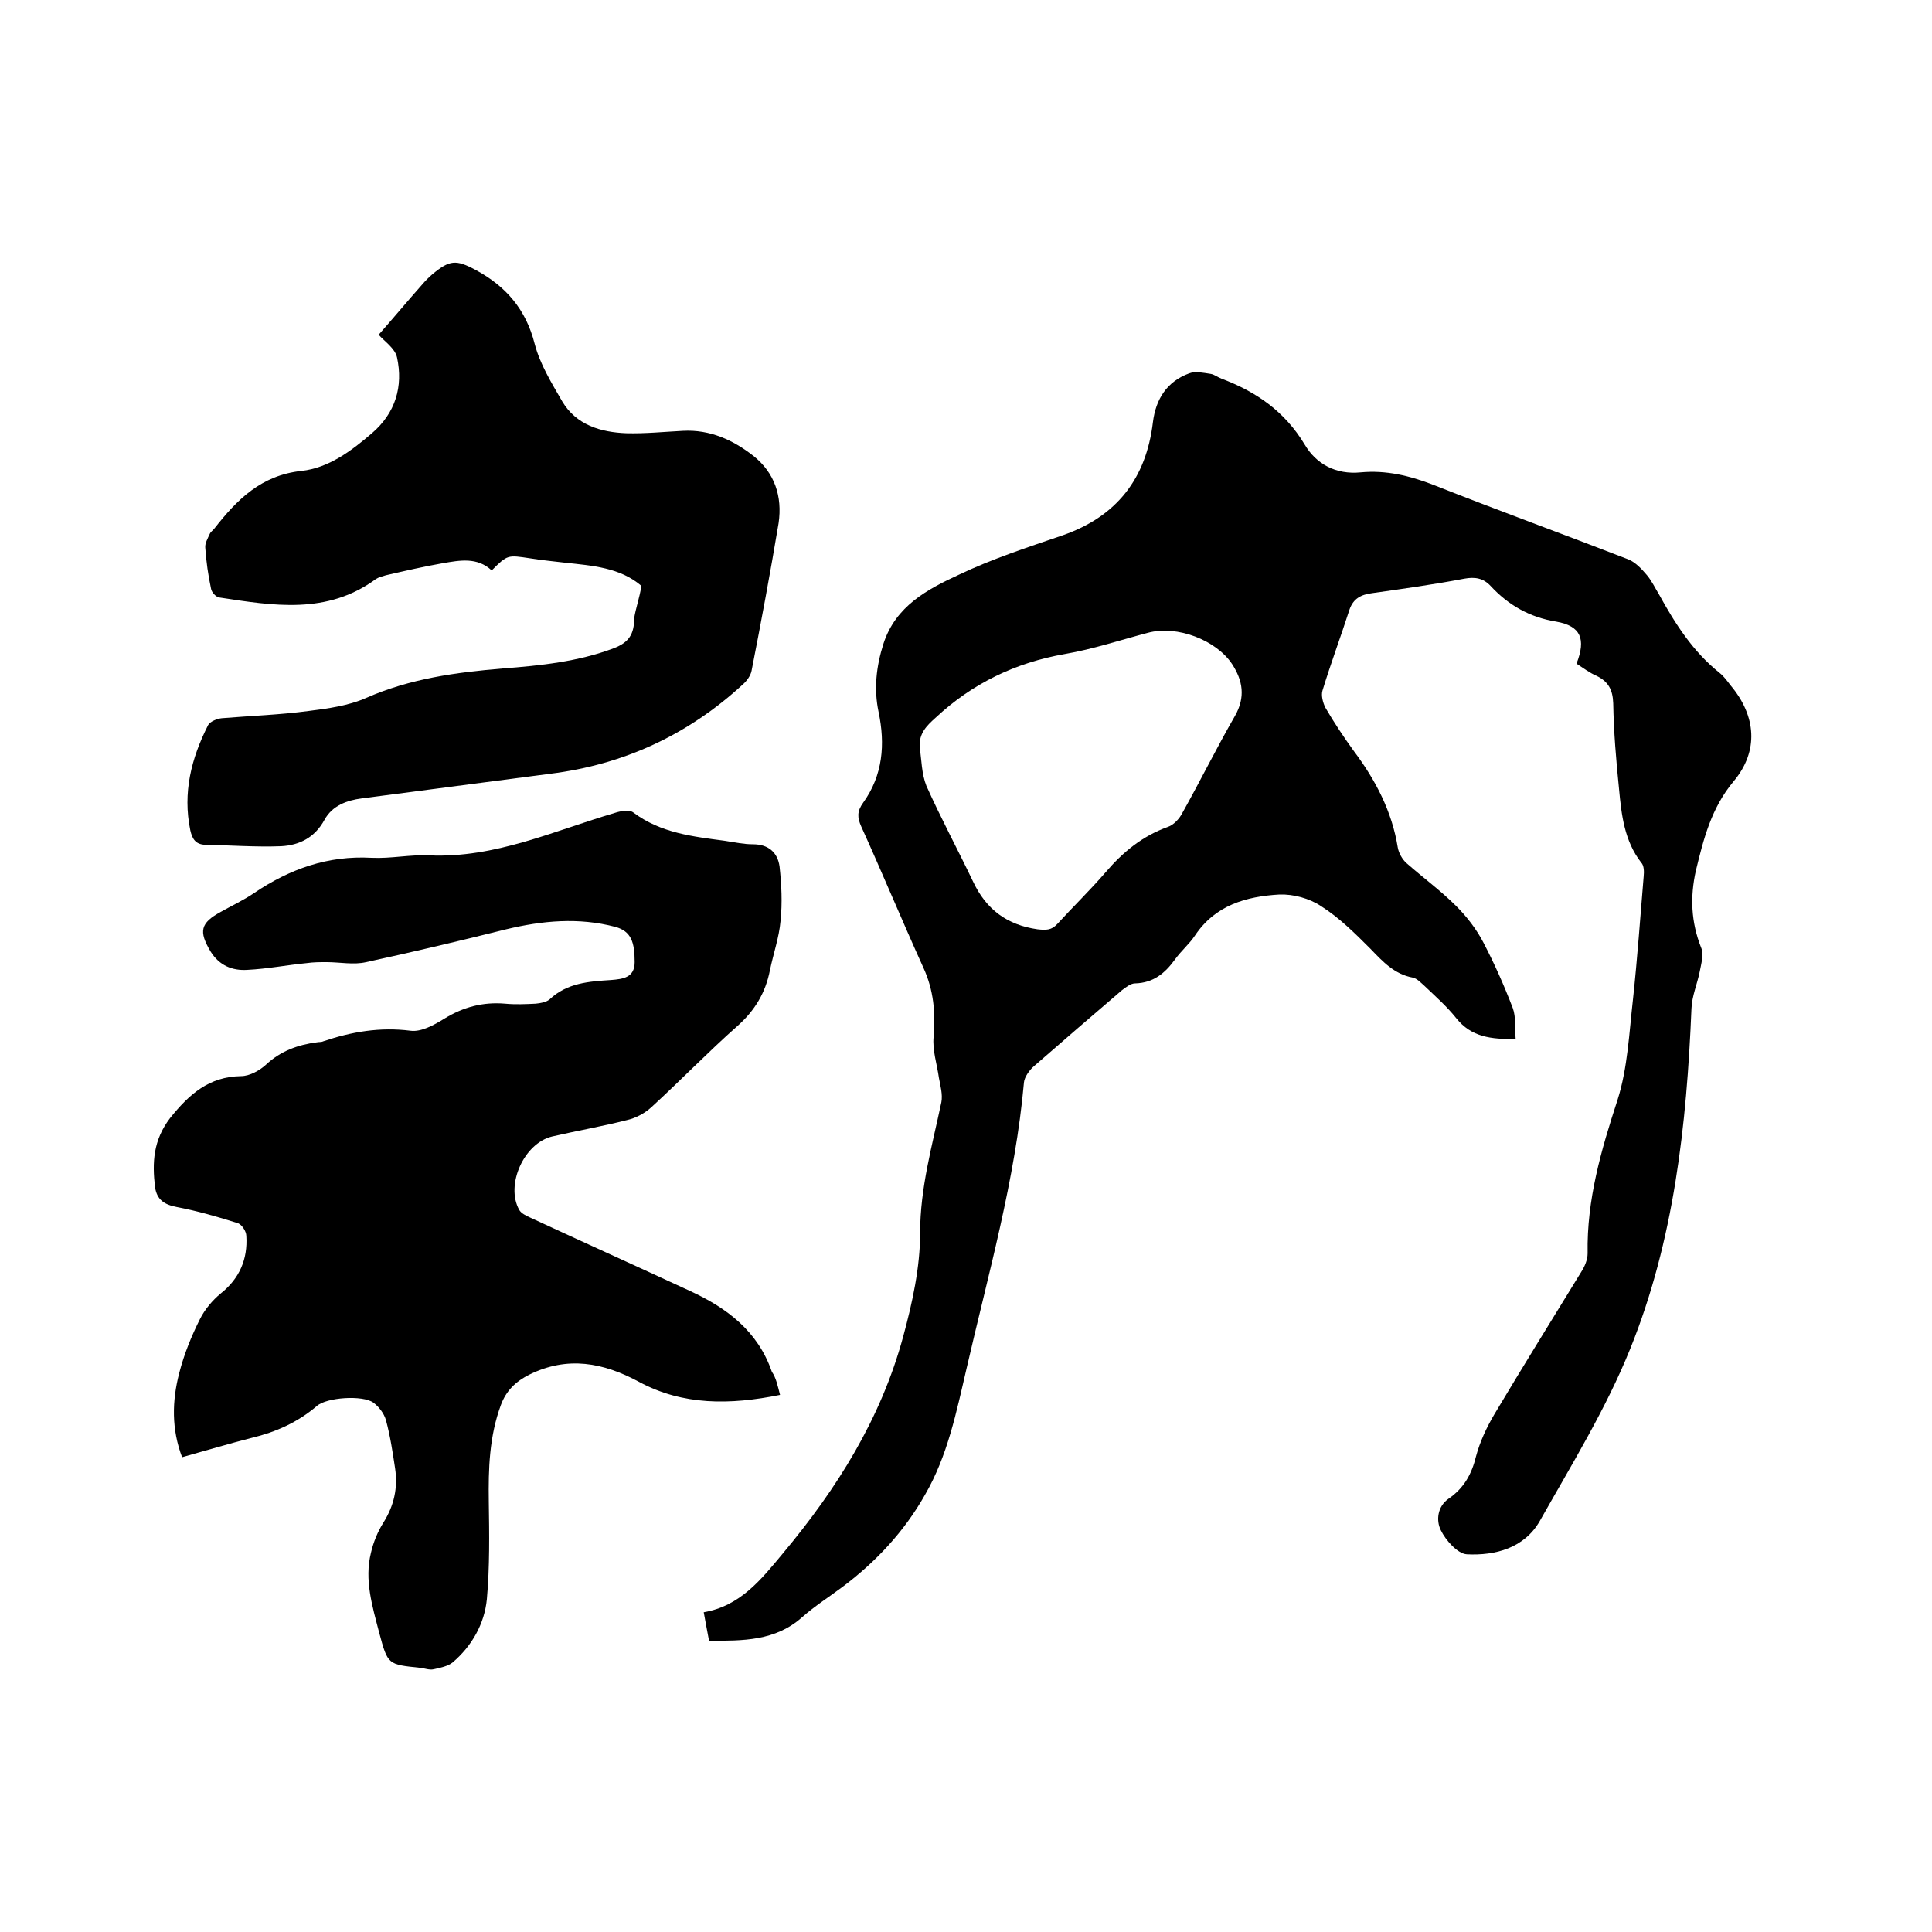
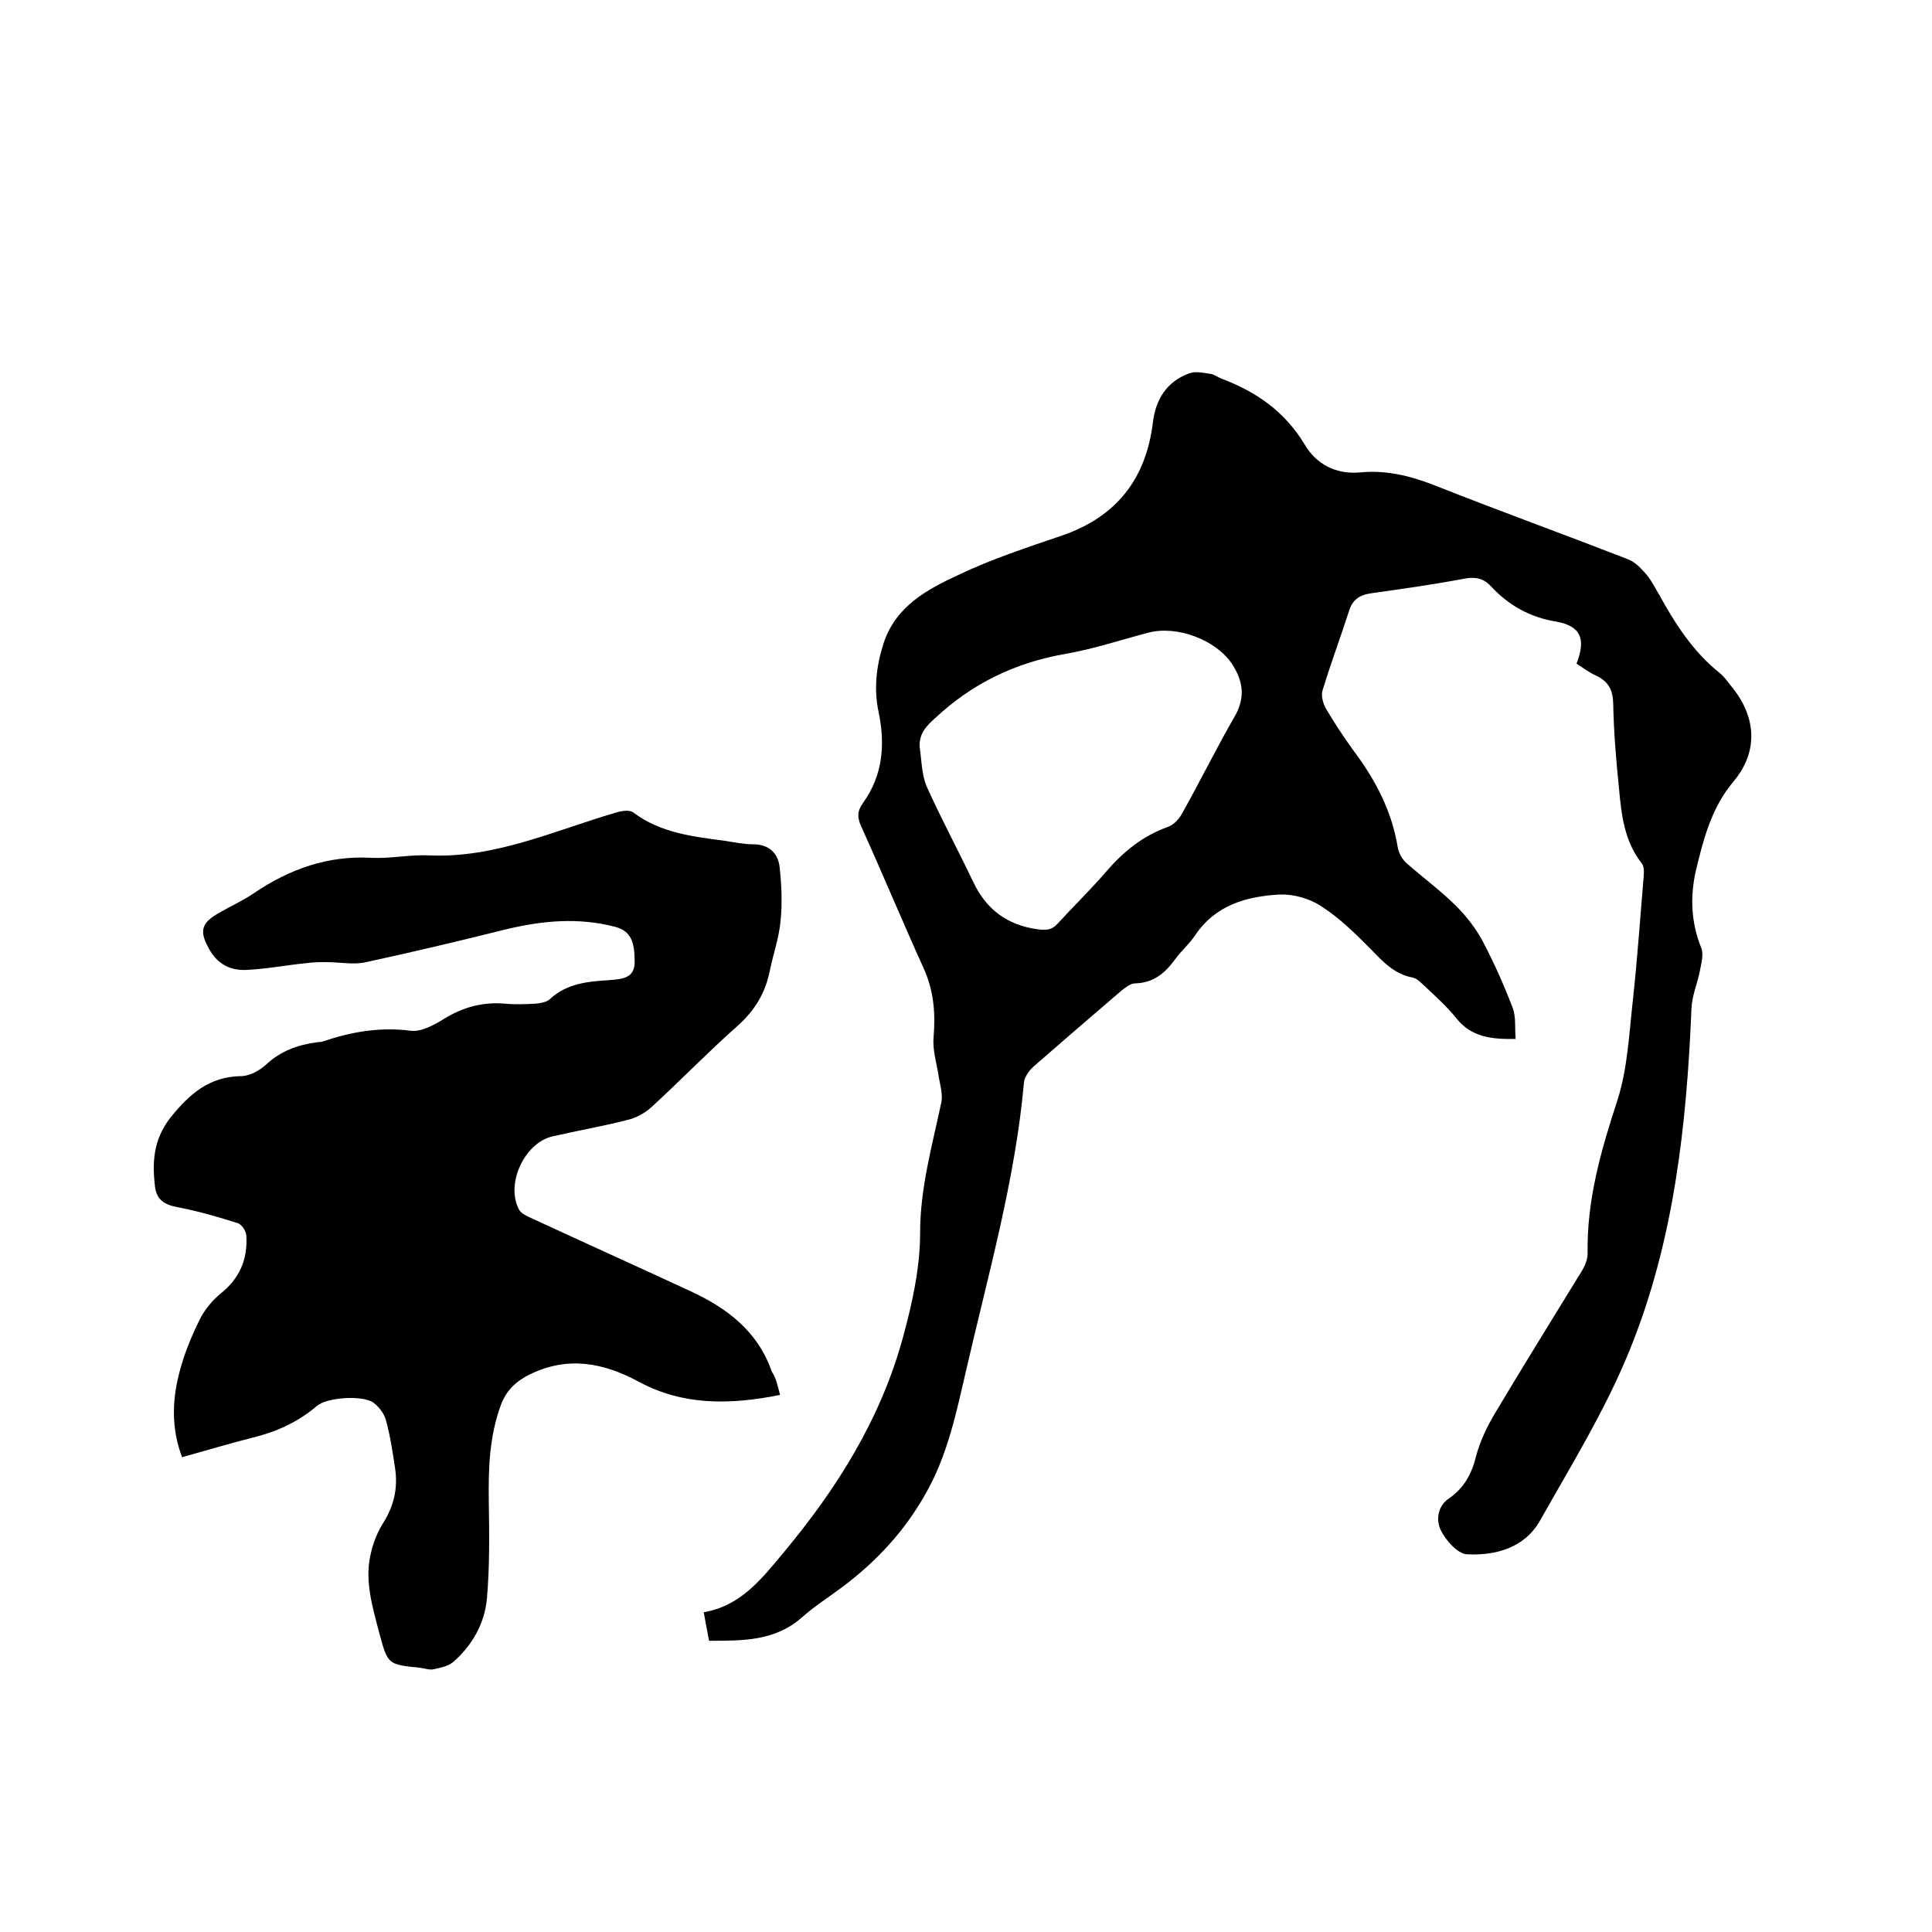
<svg xmlns="http://www.w3.org/2000/svg" enable-background="new 0 0 400 400" viewBox="0 0 400 400">
  <path d="m326.4 137.4c2-5.1.9-7.8-4.2-8.7-5.5-.9-9.9-3.4-13.6-7.4-1.5-1.6-3.2-1.9-5.4-1.5-6.3 1.2-12.7 2.1-19.1 3-2.3.3-3.9 1.1-4.7 3.4-1.8 5.6-3.9 11.2-5.6 16.8-.3 1 .1 2.5.6 3.5 1.8 3.1 3.8 6.1 5.9 9 4.5 6 7.9 12.5 9.1 20 .2 1.1.9 2.4 1.8 3.2 3.4 3 7.1 5.7 10.3 8.9 2.2 2.2 4.2 4.8 5.6 7.5 2.3 4.4 4.3 8.9 6.1 13.6.7 1.9.4 4.2.6 6.4-5.1.1-9.2-.4-12.3-4.3-2-2.5-4.4-4.6-6.7-6.8-.7-.6-1.4-1.4-2.3-1.6-3.8-.7-6.2-3.3-8.7-5.9-3.2-3.2-6.5-6.5-10.3-8.9-2.4-1.6-5.7-2.5-8.6-2.4-6.9.4-13.3 2.2-17.5 8.5-1.2 1.8-2.8 3.1-4.1 4.9-2.1 2.9-4.5 4.9-8.3 5-.9 0-1.9.8-2.7 1.4-6.1 5.2-12.2 10.5-18.3 15.8-.9.8-1.9 2.2-2 3.3-1.8 20.2-7.4 39.7-11.9 59.3-2.1 9-3.9 18-8.6 26.1-4.3 7.6-10.1 13.8-17 19-2.8 2.1-5.8 4-8.4 6.3-5.6 5-12.3 4.9-19.3 4.9-.4-2-.7-3.8-1.1-5.9 7.6-1.3 11.9-6.8 16.4-12.2 11.2-13.4 20.3-27.9 24.9-44.9 1.9-7 3.5-14.3 3.5-21.4 0-9.4 2.5-18.1 4.4-27.1.3-1.6-.2-3.4-.5-5-.4-2.9-1.4-5.8-1.1-8.6.4-5 0-9.6-2.1-14.2-4.4-9.7-8.5-19.6-12.9-29.3-.8-1.8-.9-3.1.4-4.9 4.1-5.7 4.6-12.1 3.2-18.8-1-4.7-.5-9.4 1-14.1 2.5-7.8 9.1-11.3 15.6-14.3 6.9-3.3 14.3-5.7 21.6-8.2 11.1-3.9 17.2-11.7 18.6-23.4.6-4.8 2.9-8.4 7.5-10.1 1.3-.5 3-.1 4.4.1.8.1 1.5.7 2.3 1 7.2 2.7 13.1 6.8 17.2 13.6 2.4 4.1 6.5 6.3 11.6 5.8 5.3-.5 10.2.7 15.1 2.6 13.4 5.3 26.9 10.2 40.3 15.4 1.5.6 2.8 2 3.9 3.3 1 1.2 1.7 2.7 2.5 4 3.3 6 7 11.8 12.5 16.2.9.7 1.6 1.7 2.3 2.6 5.3 6.3 5.9 13.6.6 19.9-4.6 5.5-6.2 11.9-7.8 18.5-1.2 5.4-1 10.6 1.1 15.9.6 1.4 0 3.4-.3 5-.5 2.5-1.6 5-1.7 7.6-1 24.1-3.6 48-12.7 70.5-5 12.4-12.1 23.9-18.7 35.6-3.2 5.6-9.2 7.2-15.1 6.9-1.9-.1-4.4-2.9-5.4-5-1-2-.7-4.9 1.6-6.5 3.2-2.2 4.8-5.1 5.7-8.8.8-3 2.2-6 3.8-8.7 5.9-9.9 12-19.7 18-29.5.7-1.1 1.3-2.5 1.3-3.8-.2-11.1 2.8-21.4 6.2-31.8 2.1-6.6 2.4-13.9 3.2-20.9.9-8.4 1.5-16.9 2.2-25.3.1-1 .1-2.3-.5-2.9-3.5-4.5-4.1-9.9-4.6-15.3-.6-5.9-1.1-11.8-1.2-17.7-.1-2.8-1-4.5-3.5-5.7-1.4-.6-2.7-1.6-4.1-2.5zm-136 17.2c.4 2.7.4 5.6 1.4 8.1 3 6.7 6.5 13.2 9.7 19.9 2.7 5.7 7 8.9 13.3 9.8 1.8.2 2.9.2 4.1-1.1 3.3-3.6 6.8-7 10-10.7 3.6-4.2 7.6-7.5 12.9-9.4 1.2-.4 2.4-1.7 3-2.9 3.7-6.6 7.1-13.5 10.9-20.1 2.2-3.9 1.6-7.3-.6-10.7-3.3-5-11.4-8.1-17.4-6.5-5.7 1.5-11.4 3.4-17.2 4.4-10.3 1.8-19.2 6.1-26.8 13.2-1.9 1.7-3.4 3.2-3.3 6z" />
  <path d="m161.5 288.8c-10.4 2.1-20.1 2.2-29.2-2.7-7.4-4-14.8-5.4-22.7-1.5-2.8 1.4-4.8 3.3-5.9 6.3-2.4 6.5-2.6 13.2-2.5 20 .1 6.7.2 13.5-.4 20.2-.5 5.1-3.1 9.7-7.1 13.1-1 .8-2.6 1.1-3.9 1.4-.9.2-1.9-.2-2.8-.3-6.7-.7-6.7-.6-8.5-7.3-1.4-5.4-3.1-10.9-1.7-16.5.5-2.2 1.4-4.4 2.6-6.3 2.2-3.5 3-7.2 2.4-11.2-.5-3.3-1-6.7-1.9-10-.4-1.4-1.5-2.8-2.6-3.6-2.2-1.6-9.7-1.1-11.7.7-4 3.4-8.5 5.4-13.5 6.6-4.7 1.2-9.4 2.6-14.4 4-2.2-5.8-2.1-11.6-.6-17.4 1-3.9 2.5-7.6 4.3-11.2 1-2 2.6-3.9 4.3-5.3 3.9-3.1 5.6-7.1 5.3-11.9 0-1-1-2.5-1.9-2.7-4.1-1.3-8.3-2.5-12.5-3.3-2.6-.5-4.1-1.5-4.5-4.1-.6-5.1-.4-9.7 3.1-14.3 4-5 8.1-8.6 14.7-8.7 1.8 0 3.9-1.2 5.2-2.4 3-2.8 6.6-4.1 10.5-4.6.4-.1.9 0 1.3-.2 5.9-2 11.8-3 18.1-2.2 2.2.3 4.9-1.2 7-2.5 3.9-2.4 8-3.5 12.6-3.1 2.1.2 4.2.1 6.3 0 1-.1 2.2-.3 2.9-.9 3.6-3.4 8.1-3.7 12.7-4 2.5-.2 4.9-.5 4.9-3.7 0-4.1-.7-6.4-4-7.3-7.6-2-15.1-1.3-22.6.5-9.6 2.4-19.3 4.7-29 6.8-2.6.6-5.4 0-8.2 0-1.4 0-2.7 0-4.1.2-4.1.4-8.2 1.2-12.3 1.4-3.1.2-5.8-.9-7.6-3.8-2.5-4.2-2.1-5.9 2.1-8.2 2.3-1.3 4.7-2.4 6.9-3.9 7.4-5 15.3-7.8 24.3-7.3 4 .2 8-.7 12-.5 13.6.6 25.8-5.1 38.4-8.8 1.2-.4 3-.7 3.8-.1 5.7 4.3 12.4 5 19.1 5.9 1.9.3 3.8.7 5.7.7 3.2 0 5.1 1.7 5.5 4.6.4 3.7.6 7.5.2 11.3-.3 3.4-1.5 6.8-2.2 10.2-.9 4.6-3.1 8.3-6.7 11.5-6.1 5.4-11.8 11.3-17.8 16.8-1.4 1.3-3.3 2.3-5.1 2.7-5.1 1.3-10.3 2.2-15.5 3.4-5.8 1.4-9.7 10-6.8 15.2.4.7 1.4 1.2 2.3 1.6 11 5.1 22.1 10.1 33.1 15.2 7.6 3.5 14 8.3 16.9 16.7.9 1.3 1.2 2.9 1.7 4.8z" />
-   <path d="m132.8 121.3c-4.4-3.8-10.2-4.2-15.8-4.8-2.4-.3-4.8-.5-7.2-.9-4.7-.7-4.7-.8-8 2.5-3-2.8-6.6-2.1-10.1-1.5-4 .7-7.9 1.6-11.8 2.5-.7.2-1.5.4-2.1.8-10.1 7.4-21.2 5.5-32.4 3.8-.7-.1-1.6-1.1-1.7-1.8-.6-2.8-1-5.6-1.2-8.5-.1-.9.5-1.9.9-2.8.2-.5.7-.8 1-1.2 4.7-6 9.7-11 18-11.9 5.6-.6 10.3-4.1 14.6-7.8 4.9-4.2 6.5-9.7 5.2-15.7-.4-1.9-2.7-3.4-3.8-4.7 3-3.4 6-7 9.1-10.5.6-.7 1.3-1.4 2-2 3.6-3 4.9-3.1 9-.9 6.3 3.4 10.4 8.2 12.2 15.3 1.1 4.2 3.5 8.1 5.7 11.9 2.9 4.9 8 6.4 13.3 6.6 3.9.1 7.8-.3 11.7-.5 5.6-.3 10.4 1.9 14.6 5.2 4.4 3.5 6 8.4 5.2 13.9-1.7 10.2-3.6 20.4-5.6 30.6-.2 1-1 2.1-1.8 2.8-11.3 10.4-24.6 16.6-39.9 18.5-13 1.7-26 3.4-39 5.1-3.1.4-6.1 1.5-7.7 4.4-2 3.7-5.2 5.3-9 5.5-5.3.2-10.5-.2-15.8-.3-1.9-.1-2.6-1.2-3-3-1.6-7.8.2-14.9 3.7-21.8.4-.7 1.8-1.3 2.8-1.4 6-.5 12-.7 18-1.5 4-.5 8.3-1.1 11.9-2.7 9.1-4 18.6-5.3 28.3-6.1 7.8-.6 15.6-1.4 23-4.2 3.1-1.2 4.2-2.9 4.2-6.2.3-2 1.1-4.2 1.5-6.7z" />
</svg>